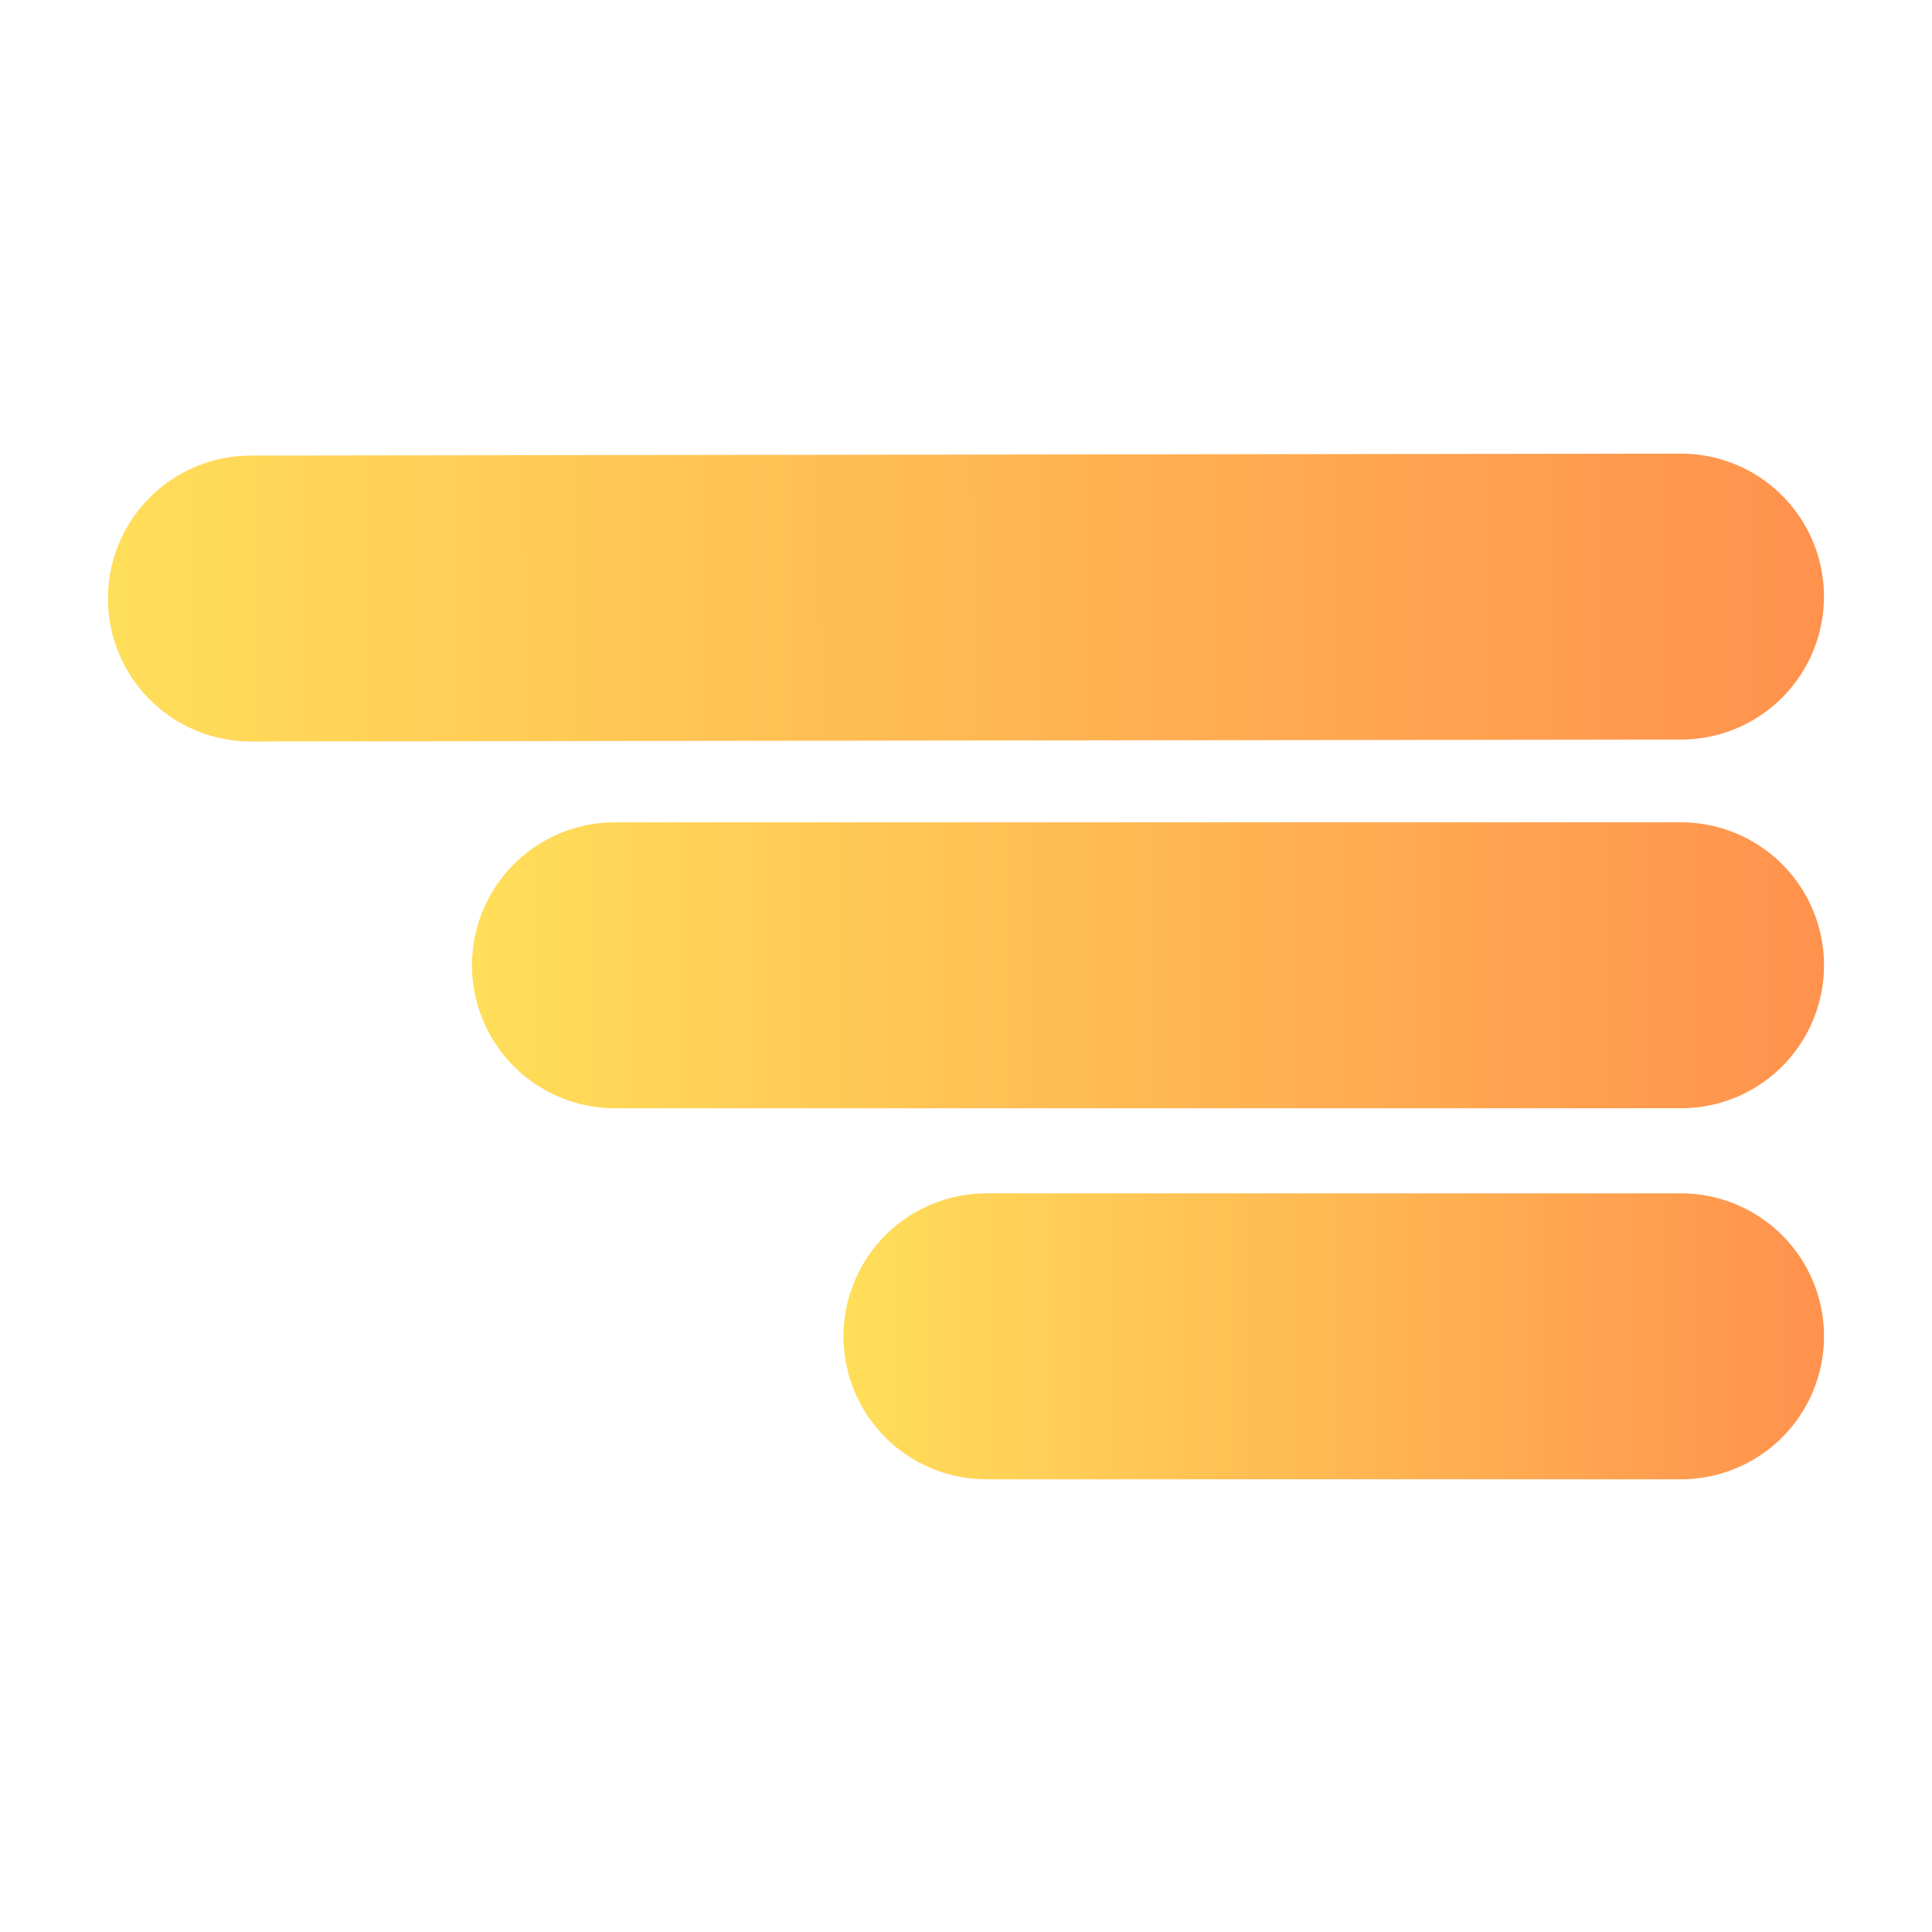
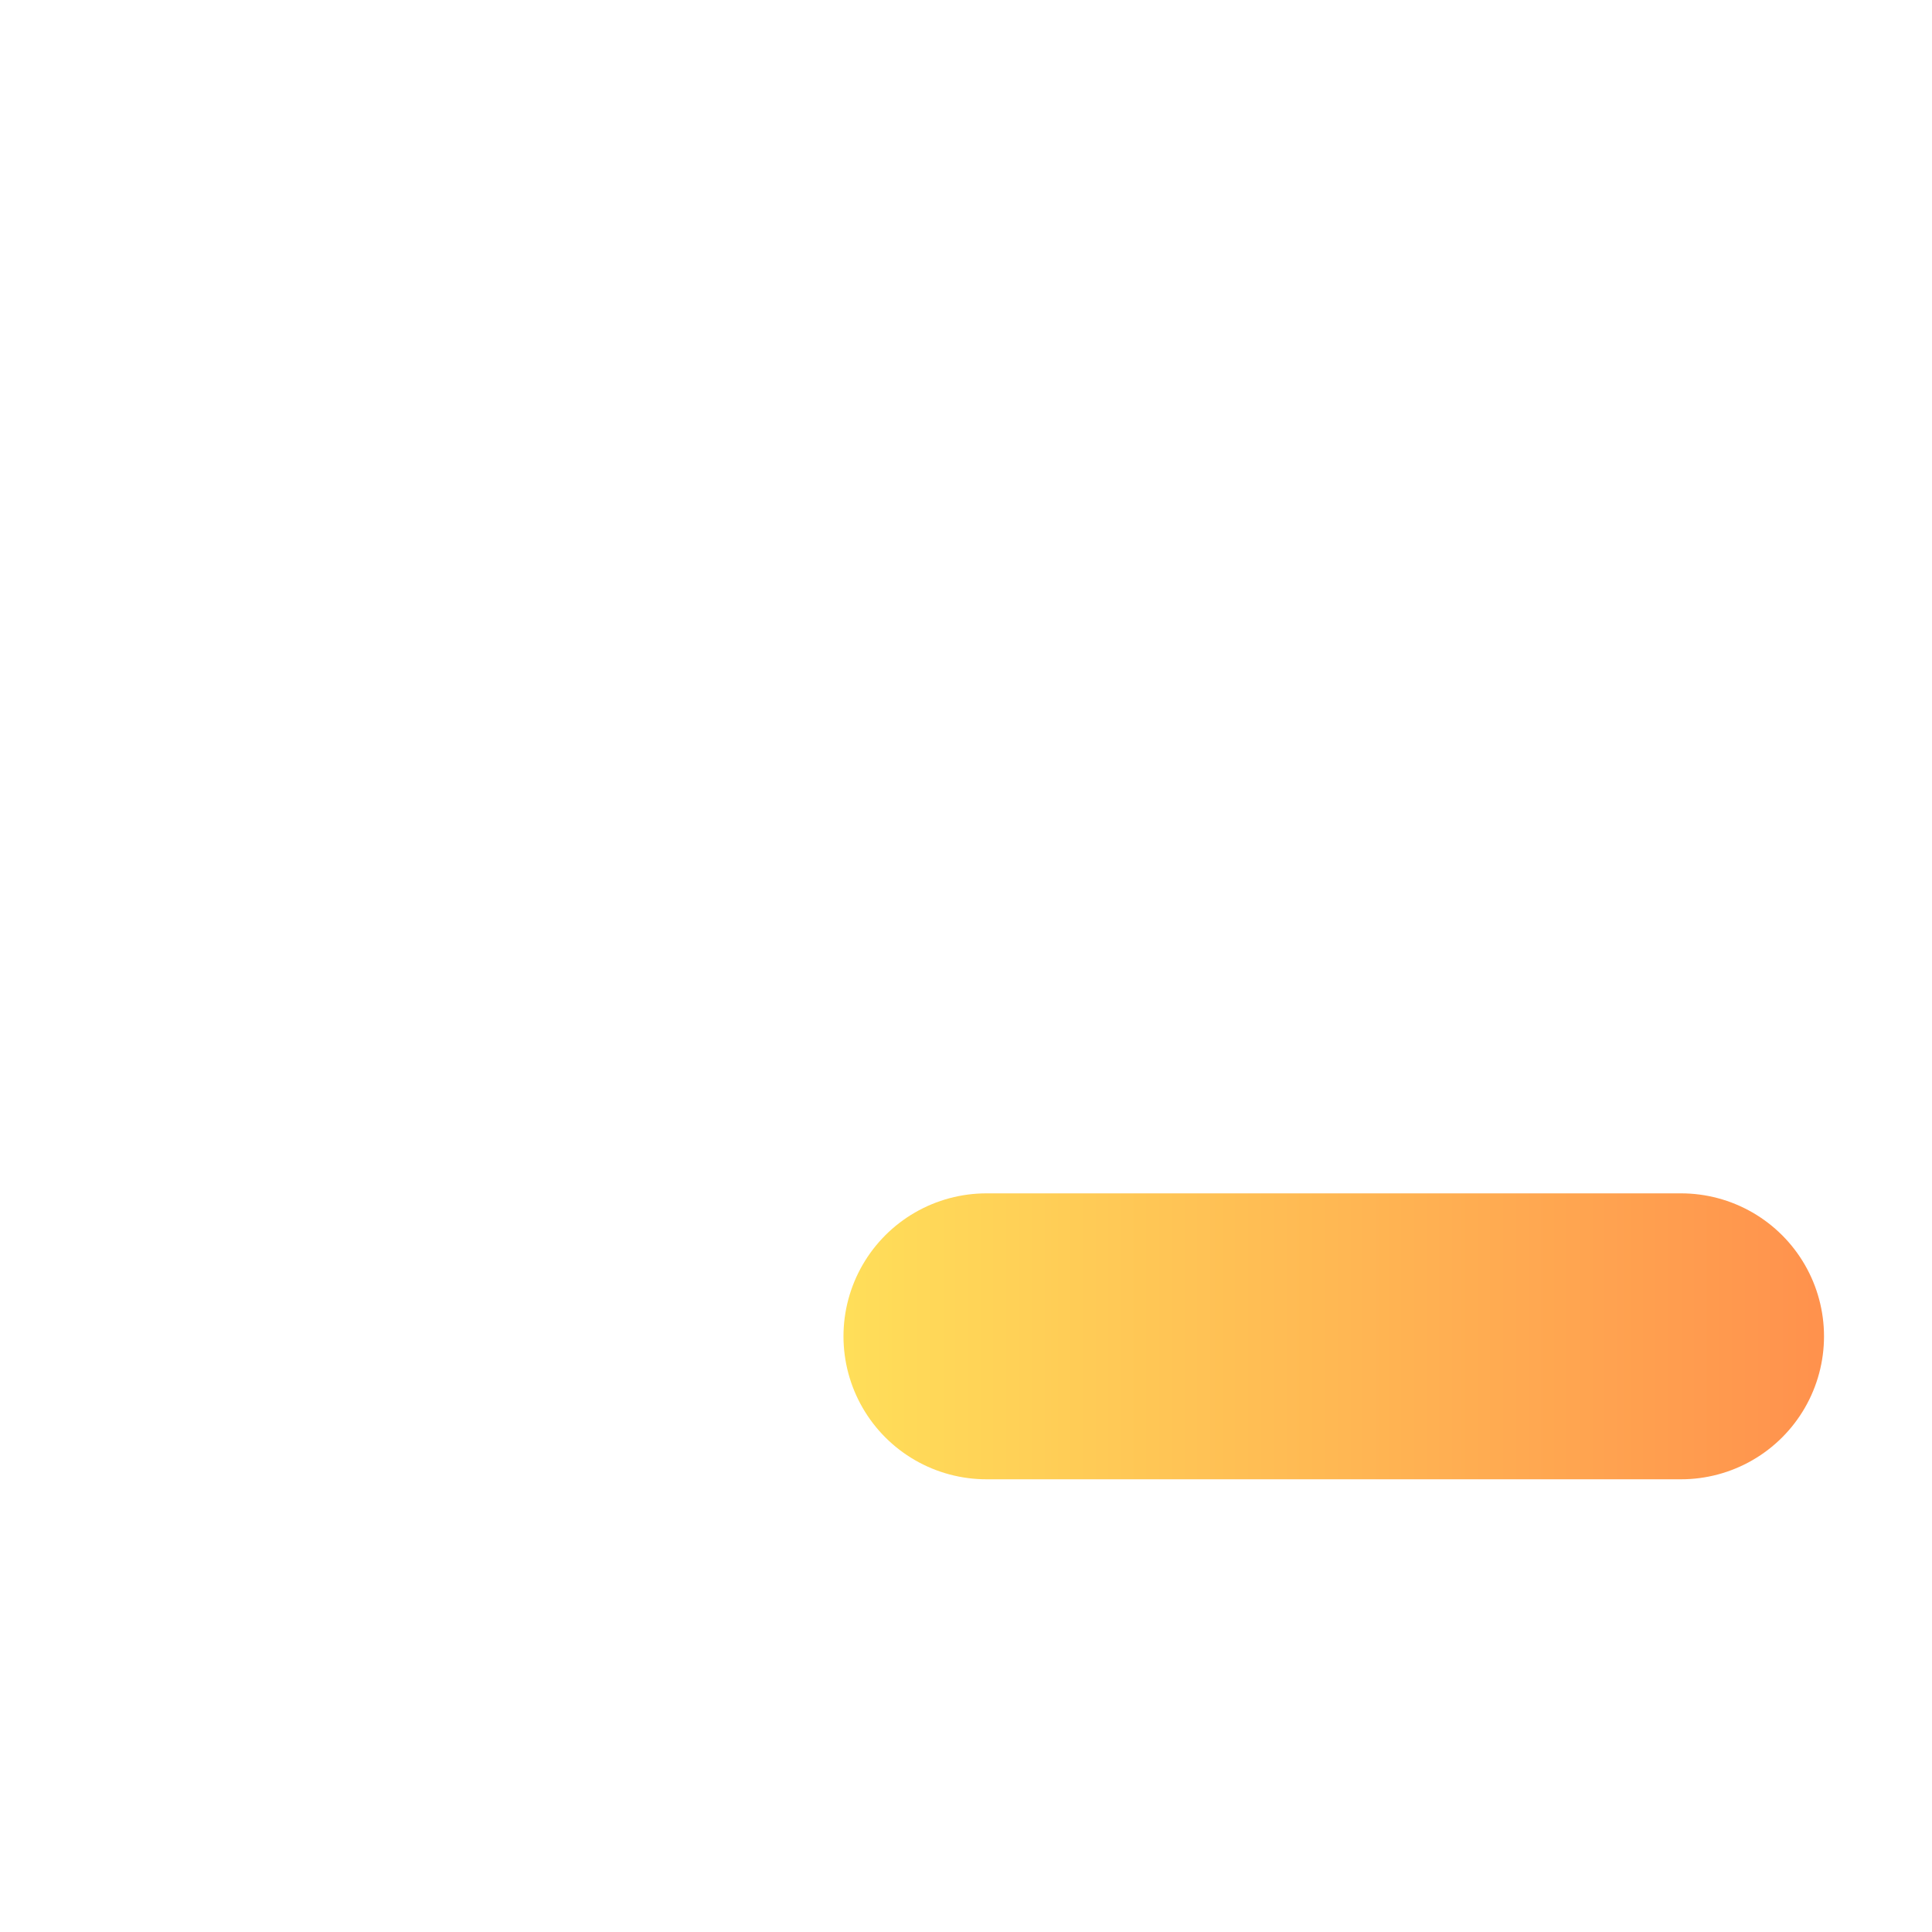
<svg xmlns="http://www.w3.org/2000/svg" width="500" zoomAndPan="magnify" viewBox="0 0 375 375" height="500" preserveAspectRatio="xMidYMid meet" version="1.0">
  <defs>
    <linearGradient x1="-0.065" gradientTransform="matrix(1, 0, -0, 1, 0, -0)" y1="37" x2="444.165" gradientUnits="userSpaceOnUse" y2="37" id="df7a2c8122">
      <stop stop-opacity="1" stop-color="rgb(100%, 87.059%, 34.9%)" offset="0" />
      <stop stop-opacity="1" stop-color="rgb(100%, 86.943%, 34.882%)" offset="0.008" />
      <stop stop-opacity="1" stop-color="rgb(100%, 86.71%, 34.845%)" offset="0.016" />
      <stop stop-opacity="1" stop-color="rgb(100%, 86.473%, 34.808%)" offset="0.023" />
      <stop stop-opacity="1" stop-color="rgb(100%, 86.237%, 34.772%)" offset="0.031" />
      <stop stop-opacity="1" stop-color="rgb(100%, 86.002%, 34.735%)" offset="0.039" />
      <stop stop-opacity="1" stop-color="rgb(100%, 85.765%, 34.698%)" offset="0.047" />
      <stop stop-opacity="1" stop-color="rgb(100%, 85.529%, 34.662%)" offset="0.055" />
      <stop stop-opacity="1" stop-color="rgb(100%, 85.294%, 34.624%)" offset="0.062" />
      <stop stop-opacity="1" stop-color="rgb(100%, 85.057%, 34.587%)" offset="0.07" />
      <stop stop-opacity="1" stop-color="rgb(100%, 84.821%, 34.55%)" offset="0.078" />
      <stop stop-opacity="1" stop-color="rgb(100%, 84.586%, 34.514%)" offset="0.086" />
      <stop stop-opacity="1" stop-color="rgb(100%, 84.349%, 34.477%)" offset="0.094" />
      <stop stop-opacity="1" stop-color="rgb(100%, 84.113%, 34.441%)" offset="0.102" />
      <stop stop-opacity="1" stop-color="rgb(100%, 83.878%, 34.404%)" offset="0.109" />
      <stop stop-opacity="1" stop-color="rgb(100%, 83.641%, 34.367%)" offset="0.117" />
      <stop stop-opacity="1" stop-color="rgb(100%, 83.405%, 34.331%)" offset="0.125" />
      <stop stop-opacity="1" stop-color="rgb(100%, 83.17%, 34.294%)" offset="0.133" />
      <stop stop-opacity="1" stop-color="rgb(100%, 82.933%, 34.258%)" offset="0.141" />
      <stop stop-opacity="1" stop-color="rgb(100%, 82.697%, 34.221%)" offset="0.148" />
      <stop stop-opacity="1" stop-color="rgb(100%, 82.462%, 34.184%)" offset="0.156" />
      <stop stop-opacity="1" stop-color="rgb(100%, 82.225%, 34.148%)" offset="0.164" />
      <stop stop-opacity="1" stop-color="rgb(100%, 81.989%, 34.109%)" offset="0.172" />
      <stop stop-opacity="1" stop-color="rgb(100%, 81.754%, 34.073%)" offset="0.18" />
      <stop stop-opacity="1" stop-color="rgb(100%, 81.517%, 34.036%)" offset="0.188" />
      <stop stop-opacity="1" stop-color="rgb(100%, 81.281%, 34%)" offset="0.195" />
      <stop stop-opacity="1" stop-color="rgb(100%, 81.046%, 33.963%)" offset="0.203" />
      <stop stop-opacity="1" stop-color="rgb(100%, 80.809%, 33.926%)" offset="0.211" />
      <stop stop-opacity="1" stop-color="rgb(100%, 80.573%, 33.89%)" offset="0.219" />
      <stop stop-opacity="1" stop-color="rgb(100%, 80.338%, 33.853%)" offset="0.227" />
      <stop stop-opacity="1" stop-color="rgb(100%, 80.101%, 33.817%)" offset="0.234" />
      <stop stop-opacity="1" stop-color="rgb(100%, 79.865%, 33.78%)" offset="0.242" />
      <stop stop-opacity="1" stop-color="rgb(100%, 79.63%, 33.743%)" offset="0.25" />
      <stop stop-opacity="1" stop-color="rgb(100%, 79.393%, 33.707%)" offset="0.258" />
      <stop stop-opacity="1" stop-color="rgb(100%, 79.156%, 33.67%)" offset="0.266" />
      <stop stop-opacity="1" stop-color="rgb(100%, 78.922%, 33.633%)" offset="0.273" />
      <stop stop-opacity="1" stop-color="rgb(100%, 78.685%, 33.595%)" offset="0.281" />
      <stop stop-opacity="1" stop-color="rgb(100%, 78.448%, 33.559%)" offset="0.289" />
      <stop stop-opacity="1" stop-color="rgb(100%, 78.214%, 33.522%)" offset="0.297" />
      <stop stop-opacity="1" stop-color="rgb(100%, 77.977%, 33.485%)" offset="0.305" />
      <stop stop-opacity="1" stop-color="rgb(100%, 77.74%, 33.449%)" offset="0.312" />
      <stop stop-opacity="1" stop-color="rgb(100%, 77.505%, 33.412%)" offset="0.32" />
      <stop stop-opacity="1" stop-color="rgb(100%, 77.269%, 33.376%)" offset="0.328" />
      <stop stop-opacity="1" stop-color="rgb(100%, 77.032%, 33.339%)" offset="0.336" />
      <stop stop-opacity="1" stop-color="rgb(100%, 76.797%, 33.302%)" offset="0.344" />
      <stop stop-opacity="1" stop-color="rgb(100%, 76.561%, 33.266%)" offset="0.352" />
      <stop stop-opacity="1" stop-color="rgb(100%, 76.324%, 33.229%)" offset="0.359" />
      <stop stop-opacity="1" stop-color="rgb(100%, 76.089%, 33.192%)" offset="0.367" />
      <stop stop-opacity="1" stop-color="rgb(100%, 75.853%, 33.156%)" offset="0.375" />
      <stop stop-opacity="1" stop-color="rgb(100%, 75.616%, 33.119%)" offset="0.383" />
      <stop stop-opacity="1" stop-color="rgb(100%, 75.381%, 33.081%)" offset="0.391" />
      <stop stop-opacity="1" stop-color="rgb(100%, 75.145%, 33.044%)" offset="0.398" />
      <stop stop-opacity="1" stop-color="rgb(100%, 74.908%, 33.008%)" offset="0.406" />
      <stop stop-opacity="1" stop-color="rgb(100%, 74.673%, 32.971%)" offset="0.414" />
      <stop stop-opacity="1" stop-color="rgb(100%, 74.437%, 32.935%)" offset="0.422" />
      <stop stop-opacity="1" stop-color="rgb(100%, 74.2%, 32.898%)" offset="0.43" />
      <stop stop-opacity="1" stop-color="rgb(100%, 73.965%, 32.861%)" offset="0.438" />
      <stop stop-opacity="1" stop-color="rgb(100%, 73.729%, 32.825%)" offset="0.445" />
      <stop stop-opacity="1" stop-color="rgb(100%, 73.492%, 32.788%)" offset="0.453" />
      <stop stop-opacity="1" stop-color="rgb(100%, 73.257%, 32.751%)" offset="0.461" />
      <stop stop-opacity="1" stop-color="rgb(100%, 73.021%, 32.715%)" offset="0.469" />
      <stop stop-opacity="1" stop-color="rgb(100%, 72.784%, 32.678%)" offset="0.477" />
      <stop stop-opacity="1" stop-color="rgb(100%, 72.549%, 32.642%)" offset="0.484" />
      <stop stop-opacity="1" stop-color="rgb(100%, 72.313%, 32.605%)" offset="0.492" />
      <stop stop-opacity="1" stop-color="rgb(100%, 72.076%, 32.567%)" offset="0.5" />
      <stop stop-opacity="1" stop-color="rgb(100%, 71.841%, 32.53%)" offset="0.508" />
      <stop stop-opacity="1" stop-color="rgb(100%, 71.605%, 32.494%)" offset="0.516" />
      <stop stop-opacity="1" stop-color="rgb(100%, 71.368%, 32.457%)" offset="0.523" />
      <stop stop-opacity="1" stop-color="rgb(100%, 71.133%, 32.42%)" offset="0.531" />
      <stop stop-opacity="1" stop-color="rgb(100%, 70.897%, 32.384%)" offset="0.539" />
      <stop stop-opacity="1" stop-color="rgb(100%, 70.66%, 32.347%)" offset="0.547" />
      <stop stop-opacity="1" stop-color="rgb(100%, 70.425%, 32.31%)" offset="0.555" />
      <stop stop-opacity="1" stop-color="rgb(100%, 70.189%, 32.274%)" offset="0.562" />
      <stop stop-opacity="1" stop-color="rgb(100%, 69.952%, 32.237%)" offset="0.57" />
      <stop stop-opacity="1" stop-color="rgb(100%, 69.717%, 32.201%)" offset="0.578" />
      <stop stop-opacity="1" stop-color="rgb(100%, 69.481%, 32.164%)" offset="0.586" />
      <stop stop-opacity="1" stop-color="rgb(100%, 69.244%, 32.127%)" offset="0.594" />
      <stop stop-opacity="1" stop-color="rgb(100%, 69.009%, 32.091%)" offset="0.602" />
      <stop stop-opacity="1" stop-color="rgb(100%, 68.773%, 32.053%)" offset="0.609" />
      <stop stop-opacity="1" stop-color="rgb(100%, 68.536%, 32.016%)" offset="0.617" />
      <stop stop-opacity="1" stop-color="rgb(100%, 68.301%, 31.979%)" offset="0.625" />
      <stop stop-opacity="1" stop-color="rgb(100%, 68.065%, 31.943%)" offset="0.633" />
      <stop stop-opacity="1" stop-color="rgb(100%, 67.828%, 31.906%)" offset="0.641" />
      <stop stop-opacity="1" stop-color="rgb(100%, 67.593%, 31.87%)" offset="0.648" />
      <stop stop-opacity="1" stop-color="rgb(100%, 67.357%, 31.833%)" offset="0.656" />
      <stop stop-opacity="1" stop-color="rgb(100%, 67.12%, 31.796%)" offset="0.664" />
      <stop stop-opacity="1" stop-color="rgb(100%, 66.884%, 31.76%)" offset="0.672" />
      <stop stop-opacity="1" stop-color="rgb(100%, 66.649%, 31.723%)" offset="0.68" />
      <stop stop-opacity="1" stop-color="rgb(100%, 66.412%, 31.686%)" offset="0.688" />
      <stop stop-opacity="1" stop-color="rgb(100%, 66.176%, 31.65%)" offset="0.695" />
      <stop stop-opacity="1" stop-color="rgb(100%, 65.941%, 31.613%)" offset="0.703" />
      <stop stop-opacity="1" stop-color="rgb(100%, 65.704%, 31.577%)" offset="0.711" />
      <stop stop-opacity="1" stop-color="rgb(100%, 65.468%, 31.538%)" offset="0.719" />
      <stop stop-opacity="1" stop-color="rgb(100%, 65.233%, 31.502%)" offset="0.727" />
      <stop stop-opacity="1" stop-color="rgb(100%, 64.996%, 31.465%)" offset="0.734" />
      <stop stop-opacity="1" stop-color="rgb(100%, 64.76%, 31.429%)" offset="0.742" />
      <stop stop-opacity="1" stop-color="rgb(100%, 64.525%, 31.392%)" offset="0.75" />
      <stop stop-opacity="1" stop-color="rgb(100%, 64.288%, 31.355%)" offset="0.758" />
      <stop stop-opacity="1" stop-color="rgb(100%, 64.052%, 31.319%)" offset="0.766" />
      <stop stop-opacity="1" stop-color="rgb(100%, 63.817%, 31.282%)" offset="0.773" />
      <stop stop-opacity="1" stop-color="rgb(100%, 63.58%, 31.245%)" offset="0.781" />
      <stop stop-opacity="1" stop-color="rgb(100%, 63.344%, 31.209%)" offset="0.789" />
      <stop stop-opacity="1" stop-color="rgb(100%, 63.109%, 31.172%)" offset="0.797" />
      <stop stop-opacity="1" stop-color="rgb(100%, 62.872%, 31.136%)" offset="0.805" />
      <stop stop-opacity="1" stop-color="rgb(100%, 62.636%, 31.099%)" offset="0.812" />
      <stop stop-opacity="1" stop-color="rgb(100%, 62.401%, 31.062%)" offset="0.82" />
      <stop stop-opacity="1" stop-color="rgb(100%, 62.164%, 31.024%)" offset="0.828" />
      <stop stop-opacity="1" stop-color="rgb(100%, 61.928%, 30.988%)" offset="0.836" />
      <stop stop-opacity="1" stop-color="rgb(100%, 61.693%, 30.951%)" offset="0.844" />
      <stop stop-opacity="1" stop-color="rgb(100%, 61.456%, 30.914%)" offset="0.852" />
      <stop stop-opacity="1" stop-color="rgb(100%, 61.22%, 30.878%)" offset="0.859" />
      <stop stop-opacity="1" stop-color="rgb(100%, 60.985%, 30.841%)" offset="0.867" />
      <stop stop-opacity="1" stop-color="rgb(100%, 60.748%, 30.804%)" offset="0.875" />
      <stop stop-opacity="1" stop-color="rgb(100%, 60.512%, 30.768%)" offset="0.883" />
      <stop stop-opacity="1" stop-color="rgb(100%, 60.277%, 30.731%)" offset="0.891" />
      <stop stop-opacity="1" stop-color="rgb(100%, 60.04%, 30.695%)" offset="0.898" />
      <stop stop-opacity="1" stop-color="rgb(100%, 59.804%, 30.658%)" offset="0.906" />
      <stop stop-opacity="1" stop-color="rgb(100%, 59.569%, 30.621%)" offset="0.914" />
      <stop stop-opacity="1" stop-color="rgb(100%, 59.332%, 30.585%)" offset="0.922" />
      <stop stop-opacity="1" stop-color="rgb(100%, 59.096%, 30.548%)" offset="0.93" />
      <stop stop-opacity="1" stop-color="rgb(100%, 58.861%, 30.51%)" offset="0.938" />
      <stop stop-opacity="1" stop-color="rgb(100%, 58.624%, 30.473%)" offset="0.945" />
      <stop stop-opacity="1" stop-color="rgb(100%, 58.388%, 30.437%)" offset="0.953" />
      <stop stop-opacity="1" stop-color="rgb(100%, 58.153%, 30.4%)" offset="0.961" />
      <stop stop-opacity="1" stop-color="rgb(100%, 57.916%, 30.363%)" offset="0.969" />
      <stop stop-opacity="1" stop-color="rgb(100%, 57.68%, 30.327%)" offset="0.977" />
      <stop stop-opacity="1" stop-color="rgb(100%, 57.445%, 30.29%)" offset="0.984" />
      <stop stop-opacity="1" stop-color="rgb(100%, 57.208%, 30.254%)" offset="0.992" />
      <stop stop-opacity="1" stop-color="rgb(100%, 56.975%, 30.217%)" offset="1" />
    </linearGradient>
    <linearGradient x1="-0" gradientTransform="matrix(1, 0, 0, 1, 0, 0)" y1="37" x2="349.905" gradientUnits="userSpaceOnUse" y2="37" id="c1f5a827cc">
      <stop stop-opacity="1" stop-color="rgb(100%, 87.059%, 34.9%)" offset="0" />
      <stop stop-opacity="1" stop-color="rgb(100%, 86.942%, 34.882%)" offset="0.008" />
      <stop stop-opacity="1" stop-color="rgb(100%, 86.705%, 34.843%)" offset="0.016" />
      <stop stop-opacity="1" stop-color="rgb(100%, 86.469%, 34.807%)" offset="0.023" />
      <stop stop-opacity="1" stop-color="rgb(100%, 86.234%, 34.77%)" offset="0.031" />
      <stop stop-opacity="1" stop-color="rgb(100%, 85.997%, 34.734%)" offset="0.039" />
      <stop stop-opacity="1" stop-color="rgb(100%, 85.76%, 34.697%)" offset="0.047" />
      <stop stop-opacity="1" stop-color="rgb(100%, 85.526%, 34.66%)" offset="0.055" />
      <stop stop-opacity="1" stop-color="rgb(100%, 85.289%, 34.624%)" offset="0.062" />
      <stop stop-opacity="1" stop-color="rgb(100%, 85.054%, 34.587%)" offset="0.07" />
      <stop stop-opacity="1" stop-color="rgb(100%, 84.818%, 34.55%)" offset="0.078" />
      <stop stop-opacity="1" stop-color="rgb(100%, 84.581%, 34.514%)" offset="0.086" />
      <stop stop-opacity="1" stop-color="rgb(100%, 84.346%, 34.477%)" offset="0.094" />
      <stop stop-opacity="1" stop-color="rgb(100%, 84.109%, 34.441%)" offset="0.102" />
      <stop stop-opacity="1" stop-color="rgb(100%, 83.873%, 34.404%)" offset="0.109" />
      <stop stop-opacity="1" stop-color="rgb(100%, 83.638%, 34.367%)" offset="0.117" />
      <stop stop-opacity="1" stop-color="rgb(100%, 83.401%, 34.331%)" offset="0.125" />
      <stop stop-opacity="1" stop-color="rgb(100%, 83.167%, 34.293%)" offset="0.133" />
      <stop stop-opacity="1" stop-color="rgb(100%, 82.93%, 34.256%)" offset="0.141" />
      <stop stop-opacity="1" stop-color="rgb(100%, 82.693%, 34.219%)" offset="0.148" />
      <stop stop-opacity="1" stop-color="rgb(100%, 82.458%, 34.183%)" offset="0.156" />
      <stop stop-opacity="1" stop-color="rgb(100%, 82.222%, 34.146%)" offset="0.164" />
      <stop stop-opacity="1" stop-color="rgb(100%, 81.985%, 34.109%)" offset="0.172" />
      <stop stop-opacity="1" stop-color="rgb(100%, 81.75%, 34.073%)" offset="0.18" />
      <stop stop-opacity="1" stop-color="rgb(100%, 81.514%, 34.036%)" offset="0.188" />
      <stop stop-opacity="1" stop-color="rgb(100%, 81.279%, 34%)" offset="0.195" />
      <stop stop-opacity="1" stop-color="rgb(100%, 81.042%, 33.963%)" offset="0.203" />
      <stop stop-opacity="1" stop-color="rgb(100%, 80.806%, 33.926%)" offset="0.211" />
      <stop stop-opacity="1" stop-color="rgb(100%, 80.571%, 33.89%)" offset="0.219" />
      <stop stop-opacity="1" stop-color="rgb(100%, 80.334%, 33.853%)" offset="0.227" />
      <stop stop-opacity="1" stop-color="rgb(100%, 80.098%, 33.817%)" offset="0.234" />
      <stop stop-opacity="1" stop-color="rgb(100%, 79.863%, 33.78%)" offset="0.242" />
      <stop stop-opacity="1" stop-color="rgb(100%, 79.626%, 33.743%)" offset="0.25" />
      <stop stop-opacity="1" stop-color="rgb(100%, 79.391%, 33.705%)" offset="0.258" />
      <stop stop-opacity="1" stop-color="rgb(100%, 79.155%, 33.669%)" offset="0.266" />
      <stop stop-opacity="1" stop-color="rgb(100%, 78.918%, 33.632%)" offset="0.273" />
      <stop stop-opacity="1" stop-color="rgb(100%, 78.683%, 33.595%)" offset="0.281" />
      <stop stop-opacity="1" stop-color="rgb(100%, 78.447%, 33.559%)" offset="0.289" />
      <stop stop-opacity="1" stop-color="rgb(100%, 78.21%, 33.522%)" offset="0.297" />
      <stop stop-opacity="1" stop-color="rgb(100%, 77.975%, 33.485%)" offset="0.305" />
      <stop stop-opacity="1" stop-color="rgb(100%, 77.739%, 33.449%)" offset="0.312" />
      <stop stop-opacity="1" stop-color="rgb(100%, 77.504%, 33.412%)" offset="0.32" />
      <stop stop-opacity="1" stop-color="rgb(100%, 77.267%, 33.376%)" offset="0.328" />
      <stop stop-opacity="1" stop-color="rgb(100%, 77.031%, 33.339%)" offset="0.336" />
      <stop stop-opacity="1" stop-color="rgb(100%, 76.796%, 33.302%)" offset="0.344" />
      <stop stop-opacity="1" stop-color="rgb(100%, 76.559%, 33.266%)" offset="0.352" />
      <stop stop-opacity="1" stop-color="rgb(100%, 76.323%, 33.229%)" offset="0.359" />
      <stop stop-opacity="1" stop-color="rgb(100%, 76.088%, 33.192%)" offset="0.367" />
      <stop stop-opacity="1" stop-color="rgb(100%, 75.851%, 33.154%)" offset="0.375" />
      <stop stop-opacity="1" stop-color="rgb(100%, 75.616%, 33.118%)" offset="0.383" />
      <stop stop-opacity="1" stop-color="rgb(100%, 75.38%, 33.081%)" offset="0.391" />
      <stop stop-opacity="1" stop-color="rgb(100%, 75.143%, 33.044%)" offset="0.398" />
      <stop stop-opacity="1" stop-color="rgb(100%, 74.908%, 33.008%)" offset="0.406" />
      <stop stop-opacity="1" stop-color="rgb(100%, 74.672%, 32.971%)" offset="0.414" />
      <stop stop-opacity="1" stop-color="rgb(100%, 74.435%, 32.935%)" offset="0.422" />
      <stop stop-opacity="1" stop-color="rgb(100%, 74.2%, 32.898%)" offset="0.43" />
      <stop stop-opacity="1" stop-color="rgb(100%, 73.964%, 32.861%)" offset="0.438" />
      <stop stop-opacity="1" stop-color="rgb(100%, 73.729%, 32.825%)" offset="0.445" />
      <stop stop-opacity="1" stop-color="rgb(100%, 73.492%, 32.788%)" offset="0.453" />
      <stop stop-opacity="1" stop-color="rgb(100%, 73.256%, 32.751%)" offset="0.461" />
      <stop stop-opacity="1" stop-color="rgb(100%, 73.021%, 32.715%)" offset="0.469" />
      <stop stop-opacity="1" stop-color="rgb(100%, 72.784%, 32.678%)" offset="0.477" />
      <stop stop-opacity="1" stop-color="rgb(100%, 72.548%, 32.642%)" offset="0.484" />
      <stop stop-opacity="1" stop-color="rgb(100%, 72.313%, 32.605%)" offset="0.492" />
      <stop stop-opacity="1" stop-color="rgb(100%, 72.076%, 32.567%)" offset="0.5" />
      <stop stop-opacity="1" stop-color="rgb(100%, 71.841%, 32.53%)" offset="0.508" />
      <stop stop-opacity="1" stop-color="rgb(100%, 71.605%, 32.494%)" offset="0.516" />
      <stop stop-opacity="1" stop-color="rgb(100%, 71.368%, 32.457%)" offset="0.523" />
      <stop stop-opacity="1" stop-color="rgb(100%, 71.133%, 32.42%)" offset="0.531" />
      <stop stop-opacity="1" stop-color="rgb(100%, 70.897%, 32.384%)" offset="0.539" />
      <stop stop-opacity="1" stop-color="rgb(100%, 70.66%, 32.347%)" offset="0.547" />
      <stop stop-opacity="1" stop-color="rgb(100%, 70.425%, 32.31%)" offset="0.555" />
      <stop stop-opacity="1" stop-color="rgb(100%, 70.189%, 32.274%)" offset="0.562" />
      <stop stop-opacity="1" stop-color="rgb(100%, 69.954%, 32.237%)" offset="0.57" />
      <stop stop-opacity="1" stop-color="rgb(100%, 69.717%, 32.201%)" offset="0.578" />
      <stop stop-opacity="1" stop-color="rgb(100%, 69.481%, 32.164%)" offset="0.586" />
      <stop stop-opacity="1" stop-color="rgb(100%, 69.246%, 32.127%)" offset="0.594" />
      <stop stop-opacity="1" stop-color="rgb(100%, 69.009%, 32.091%)" offset="0.602" />
      <stop stop-opacity="1" stop-color="rgb(100%, 68.773%, 32.054%)" offset="0.609" />
      <stop stop-opacity="1" stop-color="rgb(100%, 68.538%, 32.018%)" offset="0.617" />
      <stop stop-opacity="1" stop-color="rgb(100%, 68.301%, 31.979%)" offset="0.625" />
      <stop stop-opacity="1" stop-color="rgb(100%, 68.066%, 31.943%)" offset="0.633" />
      <stop stop-opacity="1" stop-color="rgb(100%, 67.83%, 31.906%)" offset="0.641" />
      <stop stop-opacity="1" stop-color="rgb(100%, 67.593%, 31.87%)" offset="0.648" />
      <stop stop-opacity="1" stop-color="rgb(100%, 67.358%, 31.833%)" offset="0.656" />
      <stop stop-opacity="1" stop-color="rgb(100%, 67.122%, 31.796%)" offset="0.664" />
      <stop stop-opacity="1" stop-color="rgb(100%, 66.885%, 31.76%)" offset="0.672" />
      <stop stop-opacity="1" stop-color="rgb(100%, 66.65%, 31.723%)" offset="0.68" />
      <stop stop-opacity="1" stop-color="rgb(100%, 66.414%, 31.686%)" offset="0.688" />
      <stop stop-opacity="1" stop-color="rgb(100%, 66.179%, 31.65%)" offset="0.695" />
      <stop stop-opacity="1" stop-color="rgb(100%, 65.942%, 31.613%)" offset="0.703" />
      <stop stop-opacity="1" stop-color="rgb(100%, 65.706%, 31.577%)" offset="0.711" />
      <stop stop-opacity="1" stop-color="rgb(100%, 65.471%, 31.54%)" offset="0.719" />
      <stop stop-opacity="1" stop-color="rgb(100%, 65.234%, 31.503%)" offset="0.727" />
      <stop stop-opacity="1" stop-color="rgb(100%, 64.999%, 31.467%)" offset="0.734" />
      <stop stop-opacity="1" stop-color="rgb(100%, 64.763%, 31.429%)" offset="0.742" />
      <stop stop-opacity="1" stop-color="rgb(100%, 64.526%, 31.392%)" offset="0.75" />
      <stop stop-opacity="1" stop-color="rgb(100%, 64.291%, 31.355%)" offset="0.758" />
      <stop stop-opacity="1" stop-color="rgb(100%, 64.055%, 31.319%)" offset="0.766" />
      <stop stop-opacity="1" stop-color="rgb(100%, 63.818%, 31.282%)" offset="0.773" />
      <stop stop-opacity="1" stop-color="rgb(100%, 63.583%, 31.245%)" offset="0.781" />
      <stop stop-opacity="1" stop-color="rgb(100%, 63.347%, 31.209%)" offset="0.789" />
      <stop stop-opacity="1" stop-color="rgb(100%, 63.112%, 31.172%)" offset="0.797" />
      <stop stop-opacity="1" stop-color="rgb(100%, 62.875%, 31.136%)" offset="0.805" />
      <stop stop-opacity="1" stop-color="rgb(100%, 62.639%, 31.099%)" offset="0.812" />
      <stop stop-opacity="1" stop-color="rgb(100%, 62.404%, 31.062%)" offset="0.82" />
      <stop stop-opacity="1" stop-color="rgb(100%, 62.167%, 31.026%)" offset="0.828" />
      <stop stop-opacity="1" stop-color="rgb(100%, 61.931%, 30.989%)" offset="0.836" />
      <stop stop-opacity="1" stop-color="rgb(100%, 61.696%, 30.952%)" offset="0.844" />
      <stop stop-opacity="1" stop-color="rgb(100%, 61.459%, 30.916%)" offset="0.852" />
      <stop stop-opacity="1" stop-color="rgb(100%, 61.224%, 30.879%)" offset="0.859" />
      <stop stop-opacity="1" stop-color="rgb(100%, 60.988%, 30.841%)" offset="0.867" />
      <stop stop-opacity="1" stop-color="rgb(100%, 60.751%, 30.804%)" offset="0.875" />
      <stop stop-opacity="1" stop-color="rgb(100%, 60.516%, 30.768%)" offset="0.883" />
      <stop stop-opacity="1" stop-color="rgb(100%, 60.28%, 30.731%)" offset="0.891" />
      <stop stop-opacity="1" stop-color="rgb(100%, 60.043%, 30.695%)" offset="0.898" />
      <stop stop-opacity="1" stop-color="rgb(100%, 59.808%, 30.658%)" offset="0.906" />
      <stop stop-opacity="1" stop-color="rgb(100%, 59.572%, 30.621%)" offset="0.914" />
      <stop stop-opacity="1" stop-color="rgb(100%, 59.337%, 30.585%)" offset="0.922" />
      <stop stop-opacity="1" stop-color="rgb(100%, 59.1%, 30.548%)" offset="0.93" />
      <stop stop-opacity="1" stop-color="rgb(100%, 58.864%, 30.511%)" offset="0.938" />
      <stop stop-opacity="1" stop-color="rgb(100%, 58.629%, 30.475%)" offset="0.945" />
      <stop stop-opacity="1" stop-color="rgb(100%, 58.392%, 30.438%)" offset="0.953" />
      <stop stop-opacity="1" stop-color="rgb(100%, 58.156%, 30.402%)" offset="0.961" />
      <stop stop-opacity="1" stop-color="rgb(100%, 57.921%, 30.365%)" offset="0.969" />
      <stop stop-opacity="1" stop-color="rgb(100%, 57.684%, 30.328%)" offset="0.977" />
      <stop stop-opacity="1" stop-color="rgb(100%, 57.449%, 30.292%)" offset="0.984" />
      <stop stop-opacity="1" stop-color="rgb(100%, 57.213%, 30.254%)" offset="0.992" />
      <stop stop-opacity="1" stop-color="rgb(100%, 56.976%, 30.217%)" offset="1" />
    </linearGradient>
    <linearGradient x1="-0" gradientTransform="matrix(1, 0, 0, 1, 0, 0)" y1="37" x2="253.76" gradientUnits="userSpaceOnUse" y2="37" id="fdddf32fdf">
      <stop stop-opacity="1" stop-color="rgb(100%, 87.059%, 34.9%)" offset="0" />
      <stop stop-opacity="1" stop-color="rgb(100%, 86.942%, 34.882%)" offset="0.008" />
      <stop stop-opacity="1" stop-color="rgb(100%, 86.705%, 34.843%)" offset="0.016" />
      <stop stop-opacity="1" stop-color="rgb(100%, 86.469%, 34.807%)" offset="0.023" />
      <stop stop-opacity="1" stop-color="rgb(100%, 86.234%, 34.77%)" offset="0.031" />
      <stop stop-opacity="1" stop-color="rgb(100%, 85.997%, 34.734%)" offset="0.039" />
      <stop stop-opacity="1" stop-color="rgb(100%, 85.76%, 34.697%)" offset="0.047" />
      <stop stop-opacity="1" stop-color="rgb(100%, 85.526%, 34.66%)" offset="0.055" />
      <stop stop-opacity="1" stop-color="rgb(100%, 85.289%, 34.624%)" offset="0.062" />
      <stop stop-opacity="1" stop-color="rgb(100%, 85.054%, 34.587%)" offset="0.07" />
      <stop stop-opacity="1" stop-color="rgb(100%, 84.818%, 34.55%)" offset="0.078" />
      <stop stop-opacity="1" stop-color="rgb(100%, 84.581%, 34.514%)" offset="0.086" />
      <stop stop-opacity="1" stop-color="rgb(100%, 84.346%, 34.477%)" offset="0.094" />
      <stop stop-opacity="1" stop-color="rgb(100%, 84.109%, 34.441%)" offset="0.102" />
      <stop stop-opacity="1" stop-color="rgb(100%, 83.873%, 34.404%)" offset="0.109" />
      <stop stop-opacity="1" stop-color="rgb(100%, 83.638%, 34.367%)" offset="0.117" />
      <stop stop-opacity="1" stop-color="rgb(100%, 83.401%, 34.331%)" offset="0.125" />
      <stop stop-opacity="1" stop-color="rgb(100%, 83.167%, 34.293%)" offset="0.133" />
      <stop stop-opacity="1" stop-color="rgb(100%, 82.93%, 34.256%)" offset="0.141" />
      <stop stop-opacity="1" stop-color="rgb(100%, 82.693%, 34.219%)" offset="0.148" />
      <stop stop-opacity="1" stop-color="rgb(100%, 82.458%, 34.183%)" offset="0.156" />
      <stop stop-opacity="1" stop-color="rgb(100%, 82.222%, 34.146%)" offset="0.164" />
      <stop stop-opacity="1" stop-color="rgb(100%, 81.985%, 34.109%)" offset="0.172" />
      <stop stop-opacity="1" stop-color="rgb(100%, 81.75%, 34.073%)" offset="0.18" />
      <stop stop-opacity="1" stop-color="rgb(100%, 81.514%, 34.036%)" offset="0.188" />
      <stop stop-opacity="1" stop-color="rgb(100%, 81.279%, 34%)" offset="0.195" />
      <stop stop-opacity="1" stop-color="rgb(100%, 81.042%, 33.963%)" offset="0.203" />
      <stop stop-opacity="1" stop-color="rgb(100%, 80.806%, 33.926%)" offset="0.211" />
      <stop stop-opacity="1" stop-color="rgb(100%, 80.571%, 33.89%)" offset="0.219" />
      <stop stop-opacity="1" stop-color="rgb(100%, 80.334%, 33.853%)" offset="0.227" />
      <stop stop-opacity="1" stop-color="rgb(100%, 80.098%, 33.817%)" offset="0.234" />
      <stop stop-opacity="1" stop-color="rgb(100%, 79.863%, 33.78%)" offset="0.242" />
      <stop stop-opacity="1" stop-color="rgb(100%, 79.626%, 33.743%)" offset="0.25" />
      <stop stop-opacity="1" stop-color="rgb(100%, 79.391%, 33.705%)" offset="0.258" />
      <stop stop-opacity="1" stop-color="rgb(100%, 79.155%, 33.669%)" offset="0.266" />
      <stop stop-opacity="1" stop-color="rgb(100%, 78.918%, 33.632%)" offset="0.273" />
      <stop stop-opacity="1" stop-color="rgb(100%, 78.683%, 33.595%)" offset="0.281" />
      <stop stop-opacity="1" stop-color="rgb(100%, 78.447%, 33.559%)" offset="0.289" />
      <stop stop-opacity="1" stop-color="rgb(100%, 78.21%, 33.522%)" offset="0.297" />
      <stop stop-opacity="1" stop-color="rgb(100%, 77.975%, 33.485%)" offset="0.305" />
      <stop stop-opacity="1" stop-color="rgb(100%, 77.739%, 33.449%)" offset="0.312" />
      <stop stop-opacity="1" stop-color="rgb(100%, 77.504%, 33.412%)" offset="0.32" />
      <stop stop-opacity="1" stop-color="rgb(100%, 77.267%, 33.376%)" offset="0.328" />
      <stop stop-opacity="1" stop-color="rgb(100%, 77.031%, 33.339%)" offset="0.336" />
      <stop stop-opacity="1" stop-color="rgb(100%, 76.796%, 33.302%)" offset="0.344" />
      <stop stop-opacity="1" stop-color="rgb(100%, 76.559%, 33.266%)" offset="0.352" />
      <stop stop-opacity="1" stop-color="rgb(100%, 76.323%, 33.229%)" offset="0.359" />
      <stop stop-opacity="1" stop-color="rgb(100%, 76.088%, 33.192%)" offset="0.367" />
      <stop stop-opacity="1" stop-color="rgb(100%, 75.851%, 33.154%)" offset="0.375" />
      <stop stop-opacity="1" stop-color="rgb(100%, 75.616%, 33.118%)" offset="0.383" />
      <stop stop-opacity="1" stop-color="rgb(100%, 75.38%, 33.081%)" offset="0.391" />
      <stop stop-opacity="1" stop-color="rgb(100%, 75.143%, 33.044%)" offset="0.398" />
      <stop stop-opacity="1" stop-color="rgb(100%, 74.908%, 33.008%)" offset="0.406" />
      <stop stop-opacity="1" stop-color="rgb(100%, 74.672%, 32.971%)" offset="0.414" />
      <stop stop-opacity="1" stop-color="rgb(100%, 74.435%, 32.935%)" offset="0.422" />
      <stop stop-opacity="1" stop-color="rgb(100%, 74.2%, 32.898%)" offset="0.43" />
      <stop stop-opacity="1" stop-color="rgb(100%, 73.964%, 32.861%)" offset="0.438" />
      <stop stop-opacity="1" stop-color="rgb(100%, 73.729%, 32.825%)" offset="0.445" />
      <stop stop-opacity="1" stop-color="rgb(100%, 73.492%, 32.788%)" offset="0.453" />
      <stop stop-opacity="1" stop-color="rgb(100%, 73.256%, 32.751%)" offset="0.461" />
      <stop stop-opacity="1" stop-color="rgb(100%, 73.021%, 32.715%)" offset="0.469" />
      <stop stop-opacity="1" stop-color="rgb(100%, 72.784%, 32.678%)" offset="0.477" />
      <stop stop-opacity="1" stop-color="rgb(100%, 72.548%, 32.642%)" offset="0.484" />
      <stop stop-opacity="1" stop-color="rgb(100%, 72.313%, 32.605%)" offset="0.492" />
      <stop stop-opacity="1" stop-color="rgb(100%, 72.076%, 32.567%)" offset="0.5" />
      <stop stop-opacity="1" stop-color="rgb(100%, 71.841%, 32.53%)" offset="0.508" />
      <stop stop-opacity="1" stop-color="rgb(100%, 71.605%, 32.494%)" offset="0.516" />
      <stop stop-opacity="1" stop-color="rgb(100%, 71.368%, 32.457%)" offset="0.523" />
      <stop stop-opacity="1" stop-color="rgb(100%, 71.133%, 32.42%)" offset="0.531" />
      <stop stop-opacity="1" stop-color="rgb(100%, 70.897%, 32.384%)" offset="0.539" />
      <stop stop-opacity="1" stop-color="rgb(100%, 70.66%, 32.347%)" offset="0.547" />
      <stop stop-opacity="1" stop-color="rgb(100%, 70.425%, 32.31%)" offset="0.555" />
      <stop stop-opacity="1" stop-color="rgb(100%, 70.189%, 32.274%)" offset="0.562" />
      <stop stop-opacity="1" stop-color="rgb(100%, 69.954%, 32.237%)" offset="0.57" />
      <stop stop-opacity="1" stop-color="rgb(100%, 69.717%, 32.201%)" offset="0.578" />
      <stop stop-opacity="1" stop-color="rgb(100%, 69.481%, 32.164%)" offset="0.586" />
      <stop stop-opacity="1" stop-color="rgb(100%, 69.246%, 32.127%)" offset="0.594" />
      <stop stop-opacity="1" stop-color="rgb(100%, 69.009%, 32.091%)" offset="0.602" />
      <stop stop-opacity="1" stop-color="rgb(100%, 68.773%, 32.054%)" offset="0.609" />
      <stop stop-opacity="1" stop-color="rgb(100%, 68.538%, 32.018%)" offset="0.617" />
      <stop stop-opacity="1" stop-color="rgb(100%, 68.301%, 31.979%)" offset="0.625" />
      <stop stop-opacity="1" stop-color="rgb(100%, 68.066%, 31.943%)" offset="0.633" />
      <stop stop-opacity="1" stop-color="rgb(100%, 67.83%, 31.906%)" offset="0.641" />
      <stop stop-opacity="1" stop-color="rgb(100%, 67.593%, 31.87%)" offset="0.648" />
      <stop stop-opacity="1" stop-color="rgb(100%, 67.358%, 31.833%)" offset="0.656" />
      <stop stop-opacity="1" stop-color="rgb(100%, 67.122%, 31.796%)" offset="0.664" />
      <stop stop-opacity="1" stop-color="rgb(100%, 66.885%, 31.76%)" offset="0.672" />
      <stop stop-opacity="1" stop-color="rgb(100%, 66.65%, 31.723%)" offset="0.68" />
      <stop stop-opacity="1" stop-color="rgb(100%, 66.414%, 31.686%)" offset="0.688" />
      <stop stop-opacity="1" stop-color="rgb(100%, 66.179%, 31.65%)" offset="0.695" />
      <stop stop-opacity="1" stop-color="rgb(100%, 65.942%, 31.613%)" offset="0.703" />
      <stop stop-opacity="1" stop-color="rgb(100%, 65.706%, 31.577%)" offset="0.711" />
      <stop stop-opacity="1" stop-color="rgb(100%, 65.471%, 31.54%)" offset="0.719" />
      <stop stop-opacity="1" stop-color="rgb(100%, 65.234%, 31.503%)" offset="0.727" />
      <stop stop-opacity="1" stop-color="rgb(100%, 64.998%, 31.467%)" offset="0.734" />
      <stop stop-opacity="1" stop-color="rgb(100%, 64.763%, 31.429%)" offset="0.742" />
      <stop stop-opacity="1" stop-color="rgb(100%, 64.526%, 31.392%)" offset="0.75" />
      <stop stop-opacity="1" stop-color="rgb(100%, 64.291%, 31.355%)" offset="0.758" />
      <stop stop-opacity="1" stop-color="rgb(100%, 64.055%, 31.319%)" offset="0.766" />
      <stop stop-opacity="1" stop-color="rgb(100%, 63.818%, 31.282%)" offset="0.773" />
      <stop stop-opacity="1" stop-color="rgb(100%, 63.583%, 31.245%)" offset="0.781" />
      <stop stop-opacity="1" stop-color="rgb(100%, 63.347%, 31.209%)" offset="0.789" />
      <stop stop-opacity="1" stop-color="rgb(100%, 63.11%, 31.172%)" offset="0.797" />
      <stop stop-opacity="1" stop-color="rgb(100%, 62.875%, 31.136%)" offset="0.805" />
      <stop stop-opacity="1" stop-color="rgb(100%, 62.639%, 31.099%)" offset="0.812" />
      <stop stop-opacity="1" stop-color="rgb(100%, 62.404%, 31.062%)" offset="0.82" />
      <stop stop-opacity="1" stop-color="rgb(100%, 62.167%, 31.026%)" offset="0.828" />
      <stop stop-opacity="1" stop-color="rgb(100%, 61.931%, 30.989%)" offset="0.836" />
      <stop stop-opacity="1" stop-color="rgb(100%, 61.696%, 30.952%)" offset="0.844" />
      <stop stop-opacity="1" stop-color="rgb(100%, 61.459%, 30.916%)" offset="0.852" />
      <stop stop-opacity="1" stop-color="rgb(100%, 61.223%, 30.879%)" offset="0.859" />
      <stop stop-opacity="1" stop-color="rgb(100%, 60.988%, 30.841%)" offset="0.867" />
      <stop stop-opacity="1" stop-color="rgb(100%, 60.751%, 30.804%)" offset="0.875" />
      <stop stop-opacity="1" stop-color="rgb(100%, 60.516%, 30.768%)" offset="0.883" />
      <stop stop-opacity="1" stop-color="rgb(100%, 60.28%, 30.731%)" offset="0.891" />
      <stop stop-opacity="1" stop-color="rgb(100%, 60.043%, 30.695%)" offset="0.898" />
      <stop stop-opacity="1" stop-color="rgb(100%, 59.808%, 30.658%)" offset="0.906" />
      <stop stop-opacity="1" stop-color="rgb(100%, 59.572%, 30.621%)" offset="0.914" />
      <stop stop-opacity="1" stop-color="rgb(100%, 59.335%, 30.585%)" offset="0.922" />
      <stop stop-opacity="1" stop-color="rgb(100%, 59.1%, 30.548%)" offset="0.93" />
      <stop stop-opacity="1" stop-color="rgb(100%, 58.864%, 30.511%)" offset="0.938" />
      <stop stop-opacity="1" stop-color="rgb(100%, 58.629%, 30.475%)" offset="0.945" />
      <stop stop-opacity="1" stop-color="rgb(100%, 58.392%, 30.438%)" offset="0.953" />
      <stop stop-opacity="1" stop-color="rgb(100%, 58.156%, 30.402%)" offset="0.961" />
      <stop stop-opacity="1" stop-color="rgb(100%, 57.921%, 30.365%)" offset="0.969" />
      <stop stop-opacity="1" stop-color="rgb(100%, 57.684%, 30.328%)" offset="0.977" />
      <stop stop-opacity="1" stop-color="rgb(100%, 57.448%, 30.29%)" offset="0.984" />
      <stop stop-opacity="1" stop-color="rgb(100%, 57.213%, 30.254%)" offset="0.992" />
      <stop stop-opacity="1" stop-color="rgb(100%, 56.976%, 30.217%)" offset="1" />
    </linearGradient>
  </defs>
-   <path stroke-linecap="round" transform="matrix(0.75, -0.001, 0.001, 0.75, 20.914, 88.457)" fill="none" stroke-linejoin="miter" d="M 36.998 37.002 L 407.103 37.001 " stroke="url(#df7a2c8122)" stroke-width="74" stroke-miterlimit="4" />
-   <path stroke-linecap="round" transform="matrix(0.75, 0, 0, 0.75, 91.609, 159.615)" fill="none" stroke-linejoin="miter" d="M 37 36.997 L 312.907 36.997 " stroke="url(#c1f5a827cc)" stroke-width="74" stroke-miterlimit="4" />
  <path stroke-linecap="round" transform="matrix(0.75, 0, 0, 0.75, 163.717, 231.627)" fill="none" stroke-linejoin="miter" d="M 37.002 37.002 L 216.762 37.002 " stroke="url(#fdddf32fdf)" stroke-width="74" stroke-miterlimit="4" />
</svg>